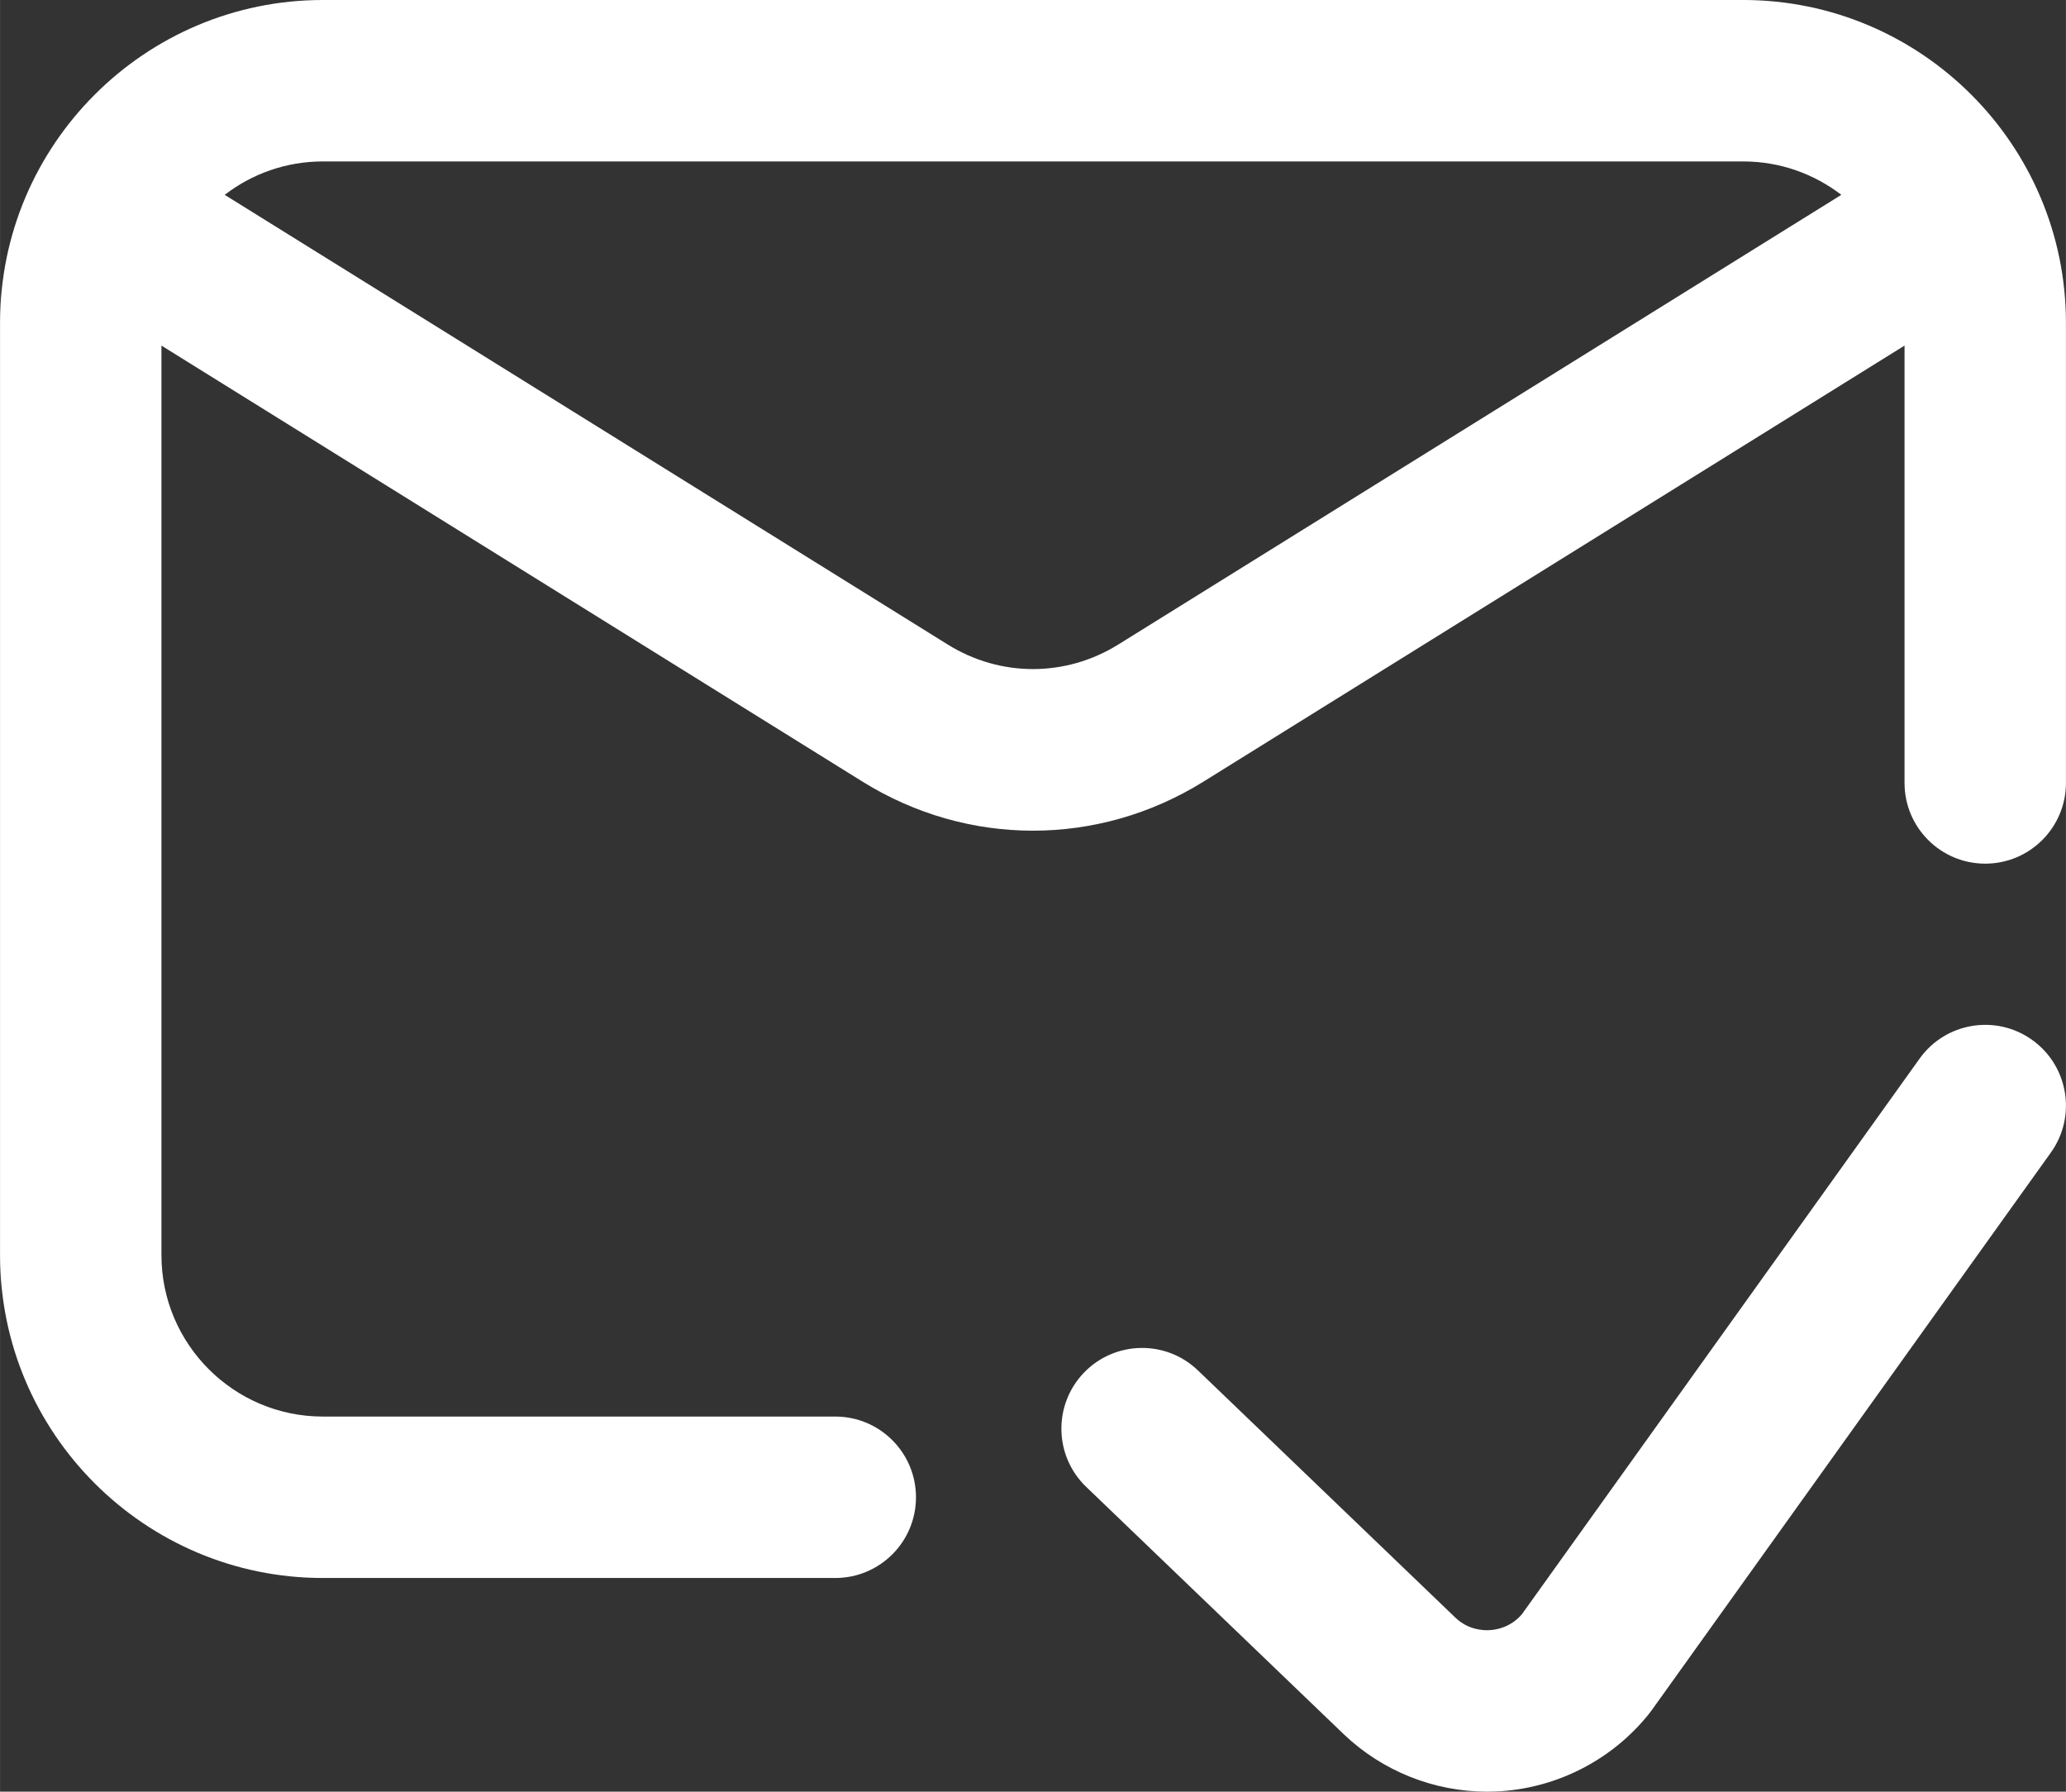
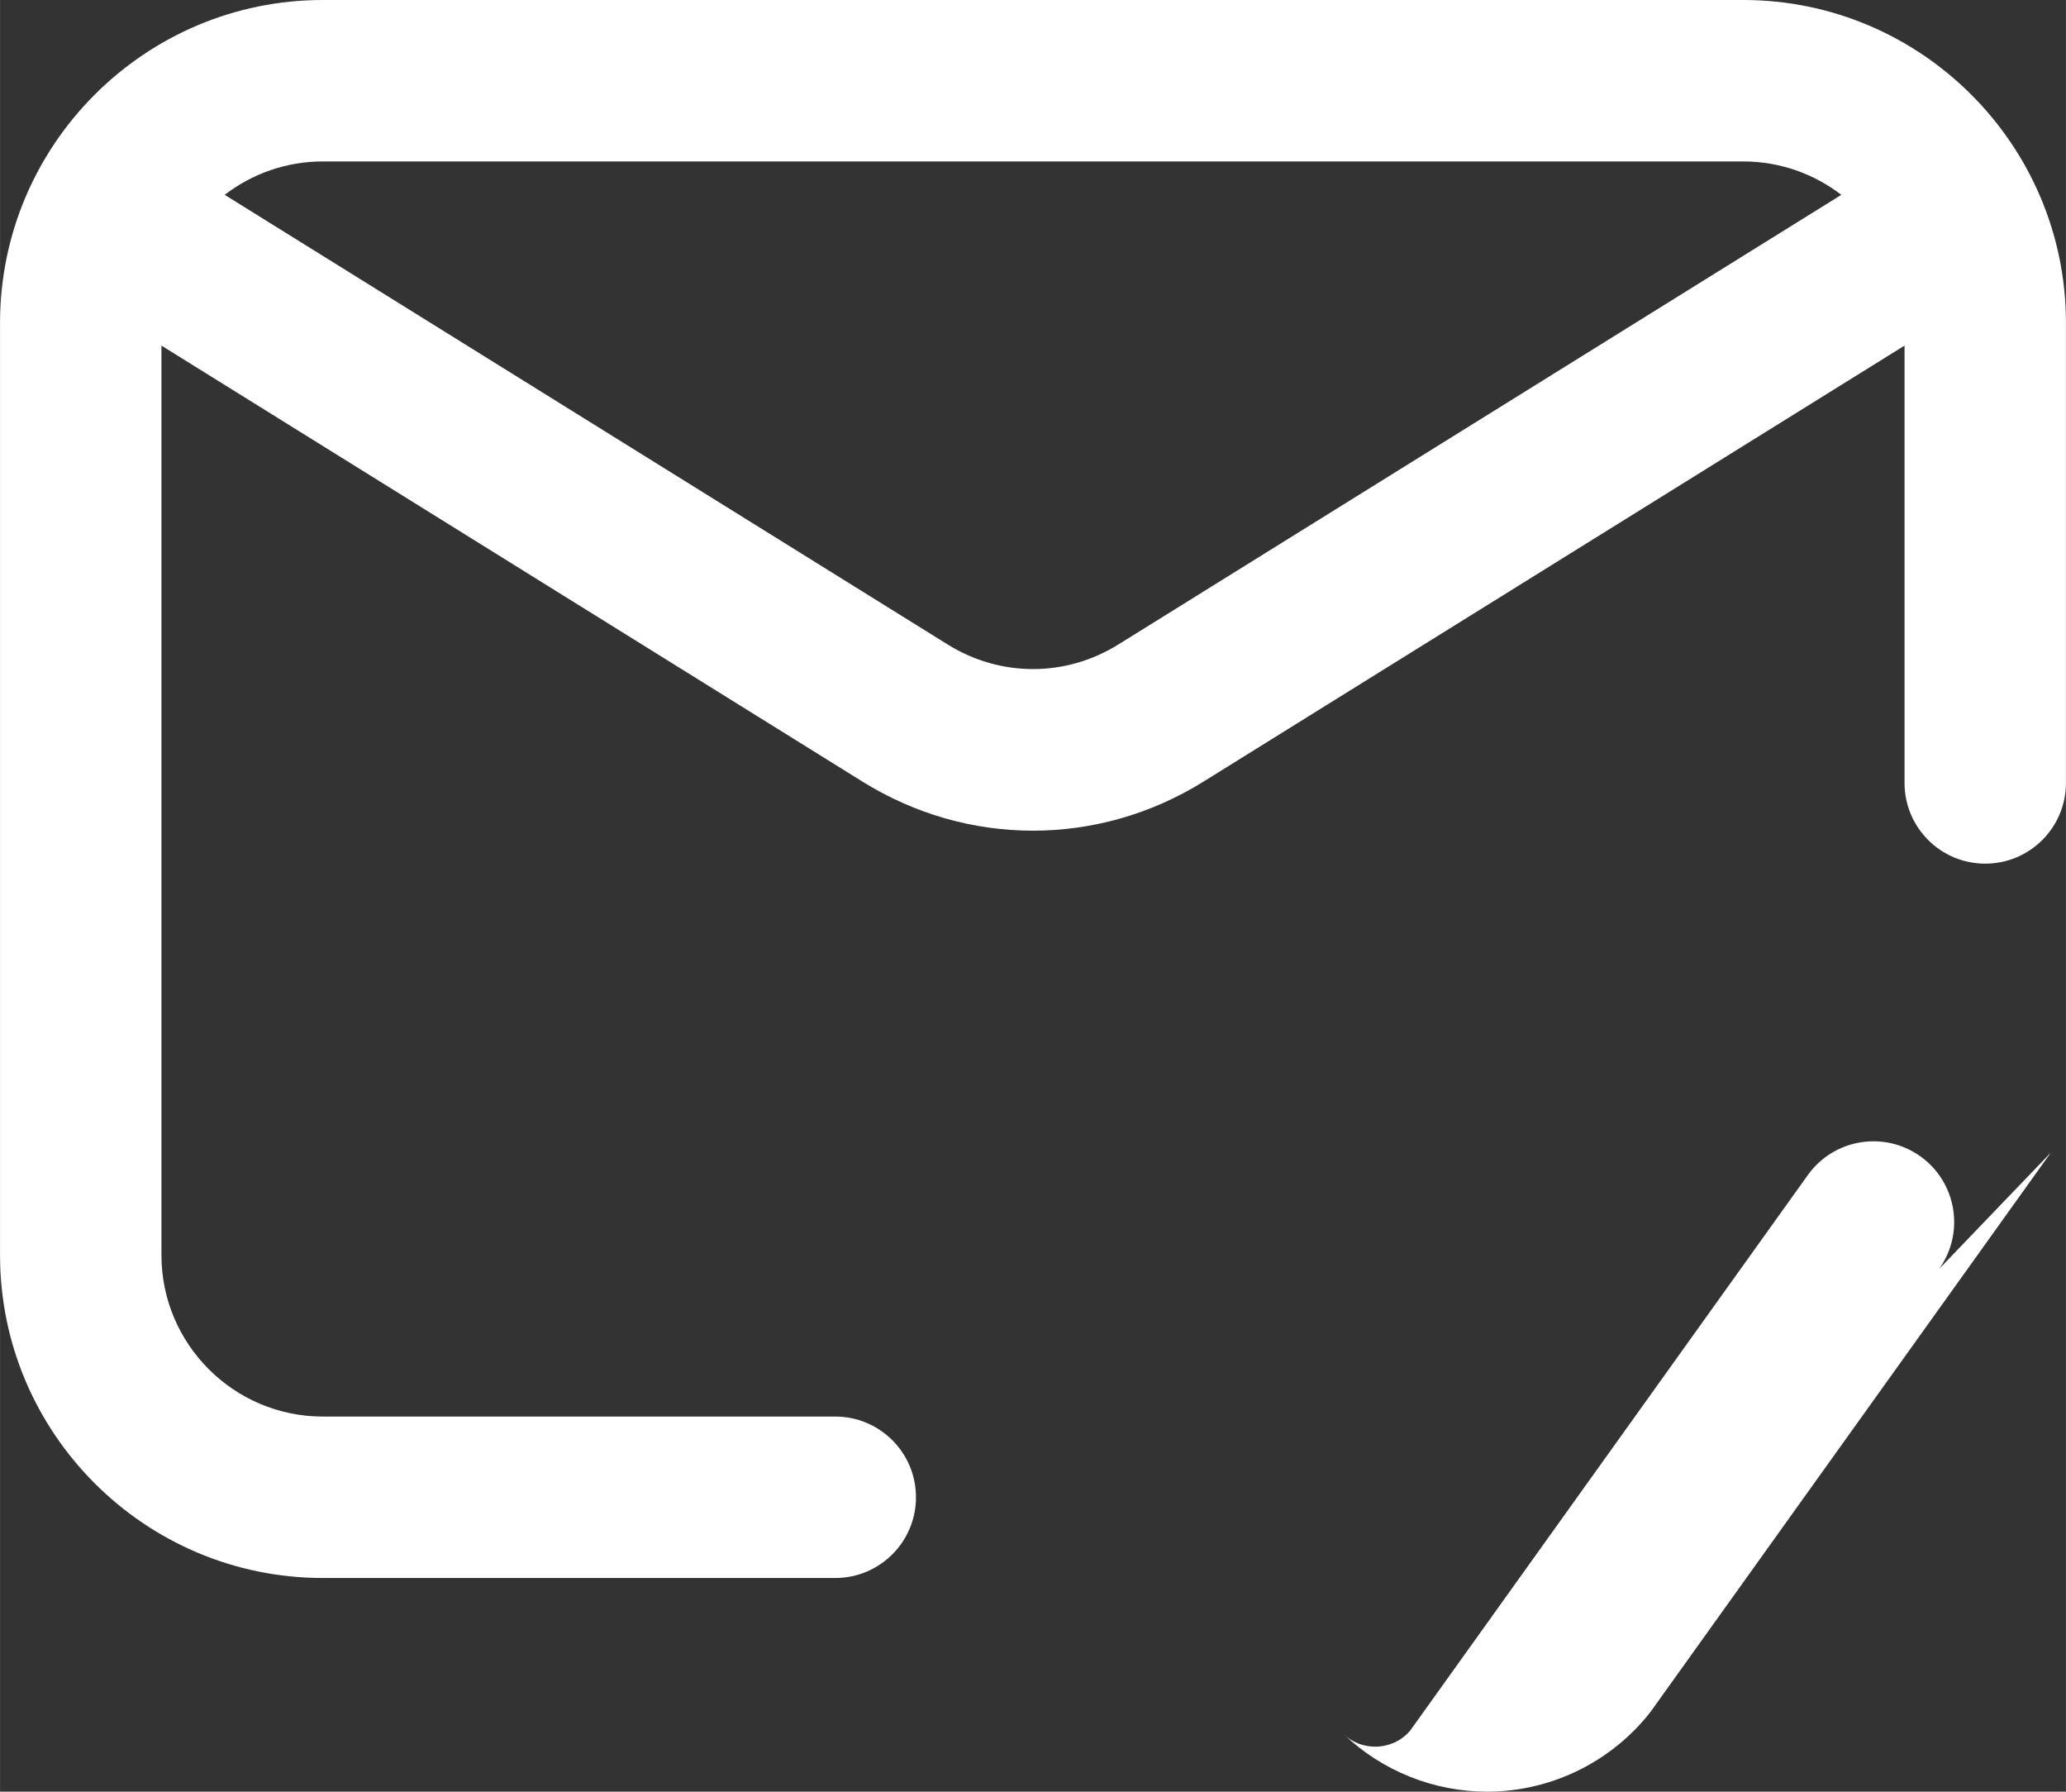
<svg xmlns="http://www.w3.org/2000/svg" xml:space="preserve" width="13.576mm" height="11.771mm" version="1.1" style="shape-rendering:geometricPrecision; text-rendering:geometricPrecision; image-rendering:optimizeQuality; fill-rule:evenodd; clip-rule:evenodd" viewBox="0 0 1357.58 1177.13">
  <rect x="0" y="0" width="1357.58" height="1177.13" fill="#333333" stroke="none" />
  <defs>
    <style type="text/css">
   
    .fil0 {fill:white}
   
  </style>
  </defs>
  <g id="Слой_x0020_1">
-     <path class="fil0" d="M1145.46 0l-933.34 0c-116.97,0 -212.12,95.15 -212.12,212.12l0 612.5c0,116.96 95.15,212.12 212.12,212.12l336.74 0c29.29,0 53.03,-23.74 53.03,-53.03 0,-29.29 -23.74,-53.03 -53.03,-53.03l-336.74 0c-58.48,0 -106.06,-47.59 -106.06,-106.06l0 -597.56 460.71 286.48c34.55,21.48 73.27,32.22 112.01,32.22 38.73,0 77.47,-10.74 112.02,-32.22l460.71 -286.48 0 287.33c0,29.29 23.74,53.03 53.03,53.03 29.29,0 53.03,-23.74 53.03,-53.03l0 -302.27c0,-116.97 -95.17,-212.12 -212.12,-212.12l0 0zm-410.67 423.47c-34.54,21.48 -77.46,21.48 -112,0l-475.16 -295.46c17.88,-13.75 40.25,-21.95 64.5,-21.95l933.34 0c24.24,0 46.61,8.2 64.49,21.95l-475.16 295.46zm612.87 333.76l-262.45 366.6c-0.57,0.8 -1.16,1.59 -1.78,2.34 -23.83,29.66 -59.26,48.11 -97.22,50.65 -2.99,0.2 -6.01,0.3 -9,0.3 -34.83,0 -68.7,-13.44 -94.08,-37.6l-169.38 -162.64c-21.13,-20.28 -21.8,-53.86 -1.53,-74.98 20.3,-21.13 53.86,-21.81 74.98,-1.52l169.23 162.49c8.22,7.82 17.79,8.44 22.73,8.12 4.79,-0.32 13.73,-2.1 20.87,-10.39l261.39 -365.11c17.06,-23.81 50.18,-29.3 73.99,-12.24 23.81,17.04 29.3,50.17 12.25,73.98l0 0zm0 0z" />
+     <path class="fil0" d="M1145.46 0l-933.34 0c-116.97,0 -212.12,95.15 -212.12,212.12l0 612.5c0,116.96 95.15,212.12 212.12,212.12l336.74 0c29.29,0 53.03,-23.74 53.03,-53.03 0,-29.29 -23.74,-53.03 -53.03,-53.03l-336.74 0c-58.48,0 -106.06,-47.59 -106.06,-106.06l0 -597.56 460.71 286.48c34.55,21.48 73.27,32.22 112.01,32.22 38.73,0 77.47,-10.74 112.02,-32.22l460.71 -286.48 0 287.33c0,29.29 23.74,53.03 53.03,53.03 29.29,0 53.03,-23.74 53.03,-53.03l0 -302.27c0,-116.97 -95.17,-212.12 -212.12,-212.12l0 0zm-410.67 423.47c-34.54,21.48 -77.46,21.48 -112,0l-475.16 -295.46c17.88,-13.75 40.25,-21.95 64.5,-21.95l933.34 0c24.24,0 46.61,8.2 64.49,21.95l-475.16 295.46zm612.87 333.76l-262.45 366.6c-0.57,0.8 -1.16,1.59 -1.78,2.34 -23.83,29.66 -59.26,48.11 -97.22,50.65 -2.99,0.2 -6.01,0.3 -9,0.3 -34.83,0 -68.7,-13.44 -94.08,-37.6l-169.38 -162.64l169.23 162.49c8.22,7.82 17.79,8.44 22.73,8.12 4.79,-0.32 13.73,-2.1 20.87,-10.39l261.39 -365.11c17.06,-23.81 50.18,-29.3 73.99,-12.24 23.81,17.04 29.3,50.17 12.25,73.98l0 0zm0 0z" />
  </g>
</svg>